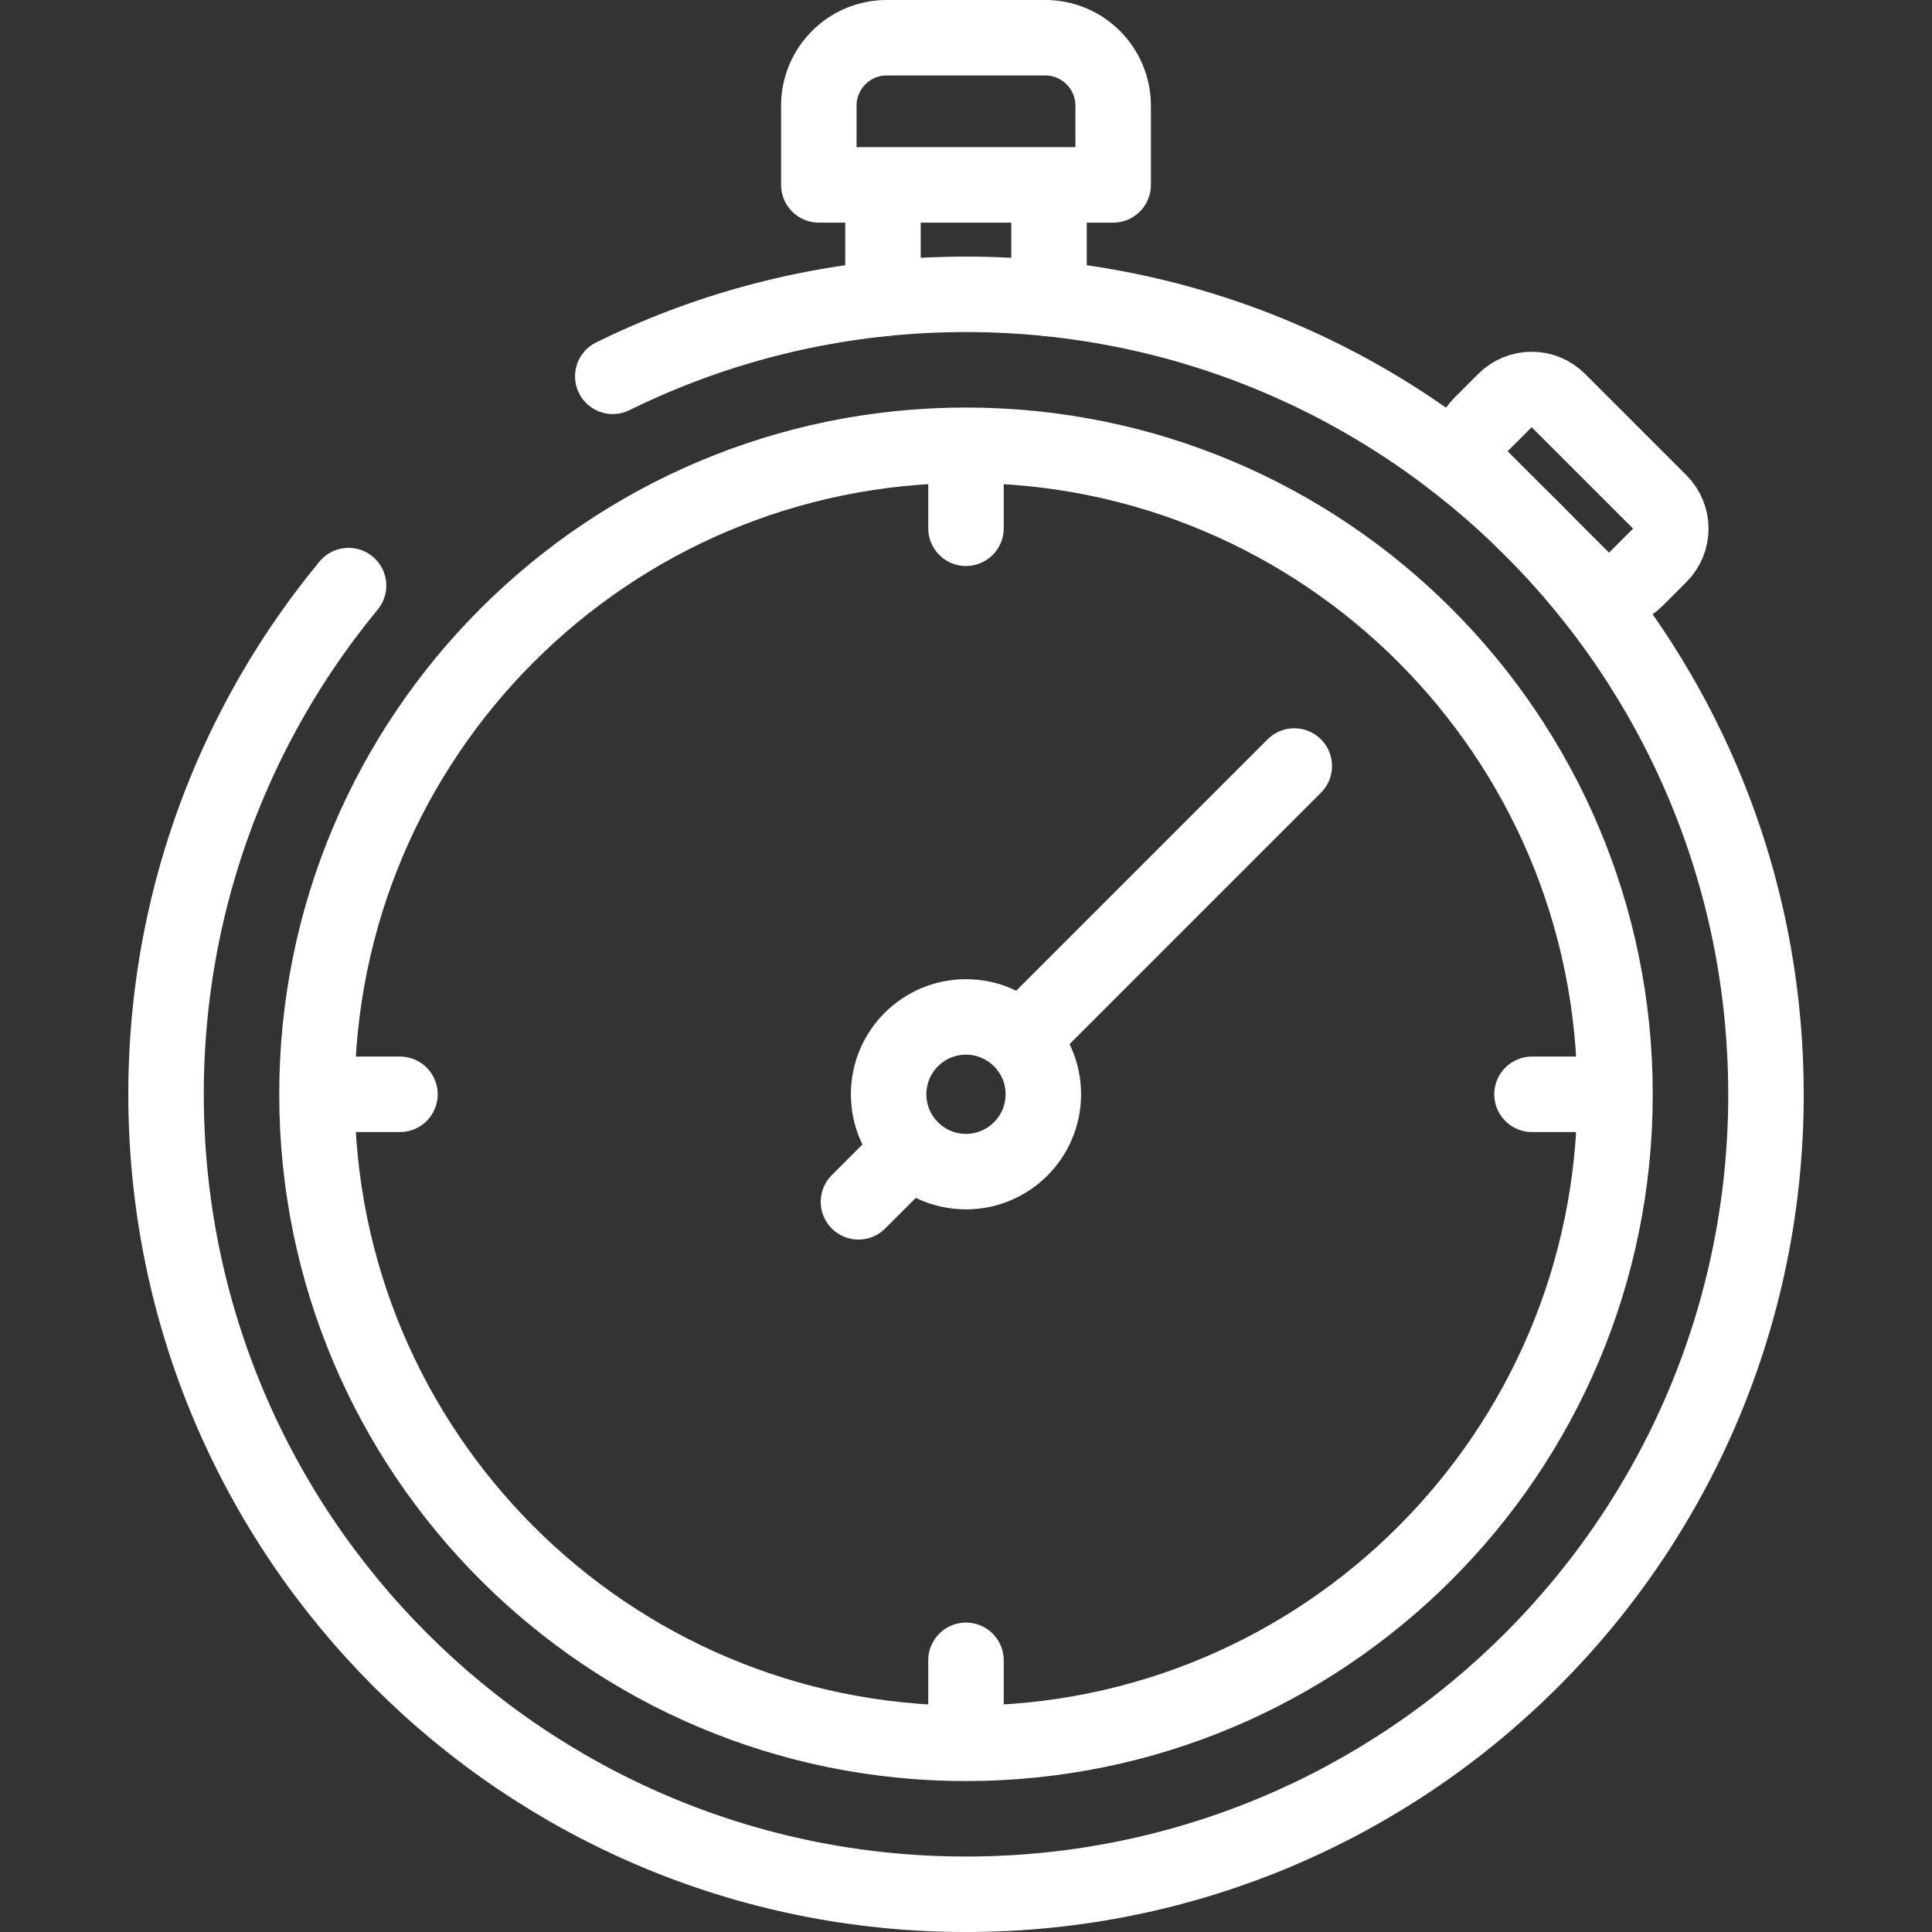
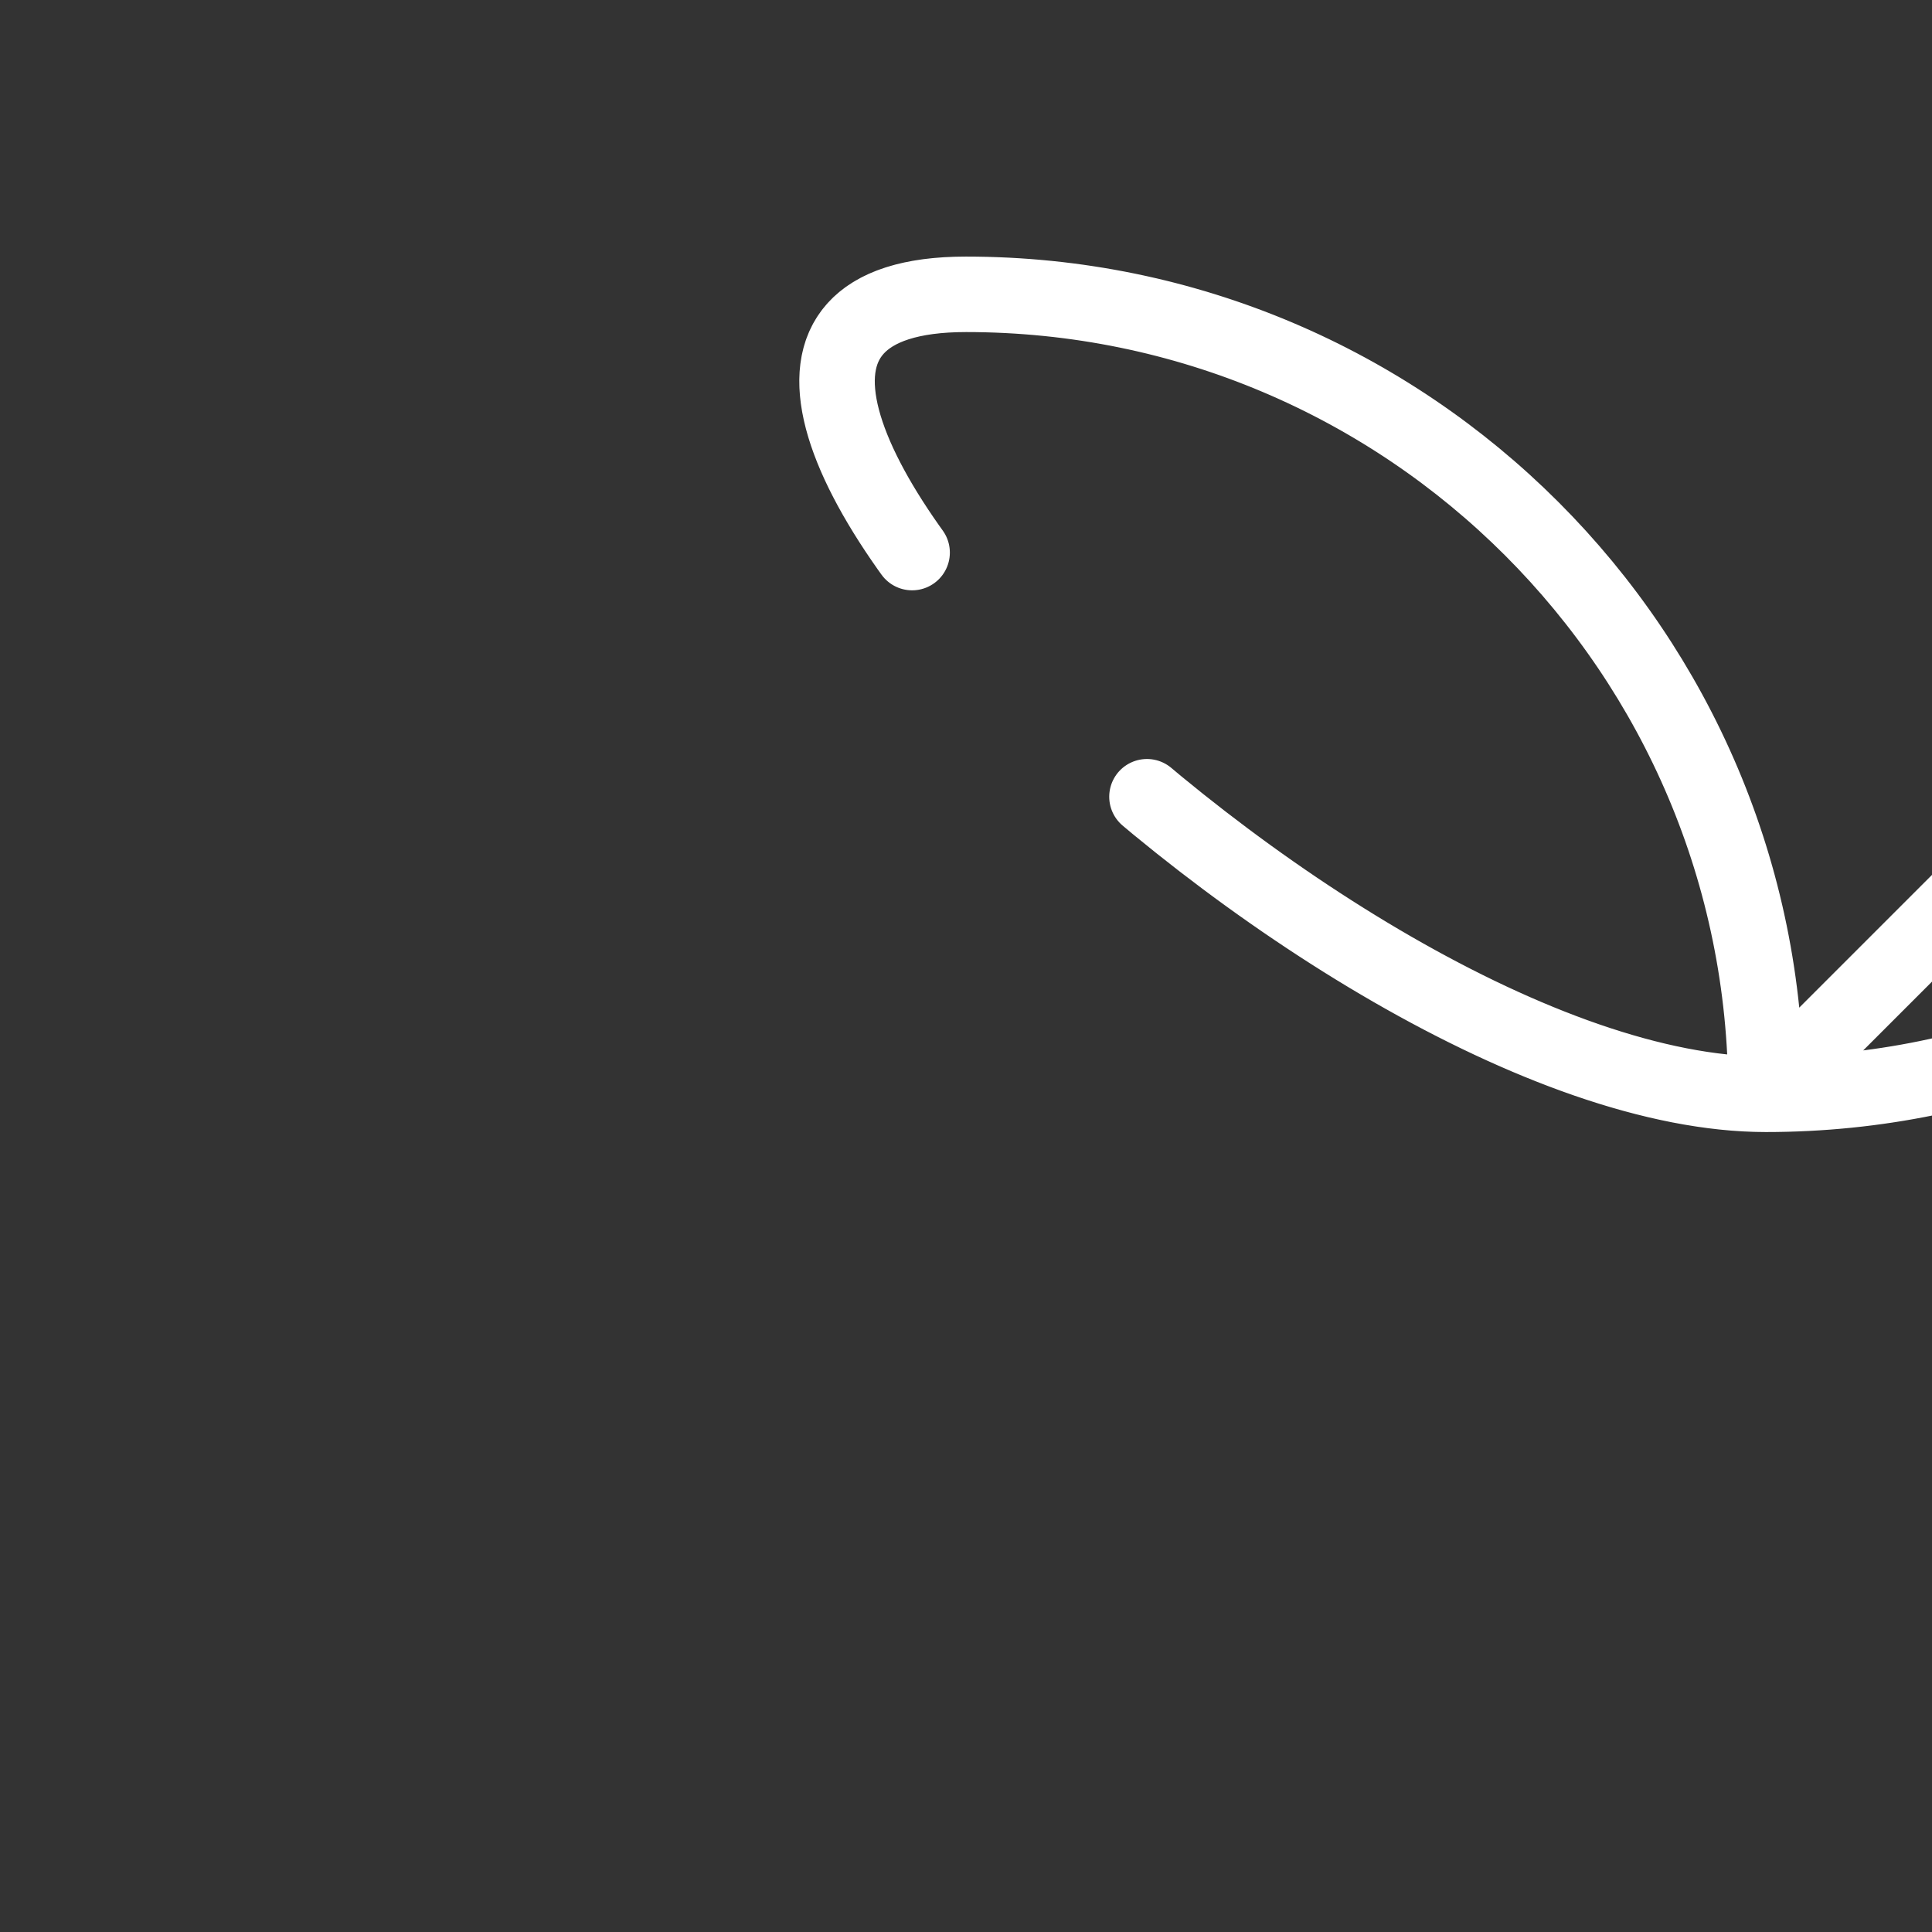
<svg xmlns="http://www.w3.org/2000/svg" id="svg333" version="1.1" viewBox="0 0 682.67 682.67">
  <rect x="0" y="0" width="682.67" height="682.67" fill="#333333" stroke="none" />
  <defs>
    <style>
      .st0, .st1 {
        fill: none;
        stroke: #fff;
        stroke-linecap: round;
        stroke-linejoin: round;
        stroke-width: 26.67px;
      }

      .st1 {
        stroke-dasharray: 573.33 60 0 60 1093.33;
      }
    </style>
  </defs>
  <g id="g339">
    <g id="g341">
      <g id="g343">
        <g id="g349">
-           <path id="path351" class="st0" d="M341.33,359.33c-15.1,0-27.33,12.24-27.33,27.33s12.24,27.33,27.33,27.33,27.33-12.24,27.33-27.33-12.24-27.33-27.33-27.33ZM457.33,270.67l-96.67,96.67M322.01,405.99l-18.67,18.67M341.33,586.67v29.33M341.33,157.33v29.33M541.33,386.67h29.33M112,386.67h29.33M577.98,204.71l8.49-8.49c5.21-5.21,5.21-13.65,0-18.86l-35.83-35.83c-5.21-5.21-13.65-5.21-18.86,0l-8.49,8.49c-5.21,5.21-5.21,13.65,0,18.86l35.83,35.83c5.21,5.21,13.65,5.21,18.86,0h0ZM289.33,65.33h104v-28c0-13.25-10.75-24-24-24h-56c-13.25,0-24,10.75-24,24v28ZM112,386.67c0,126.66,102.68,229.33,229.33,229.33s229.33-102.68,229.33-229.33-102.68-229.33-229.33-229.33-229.33,102.68-229.33,229.33ZM312,105.5v-40.17M370.67,65.33v40.17" />
-         </g>
+           </g>
        <g id="g353">
-           <path id="path355" class="st1" d="M624,386.67c0-156.11-126.55-282.67-282.67-282.67S58.67,230.55,58.67,386.67s126.55,282.67,282.67,282.67,282.67-126.55,282.67-282.67Z" />
+           <path id="path355" class="st1" d="M624,386.67c0-156.11-126.55-282.67-282.67-282.67s126.55,282.67,282.67,282.67,282.67-126.55,282.67-282.67Z" />
        </g>
      </g>
    </g>
  </g>
</svg>